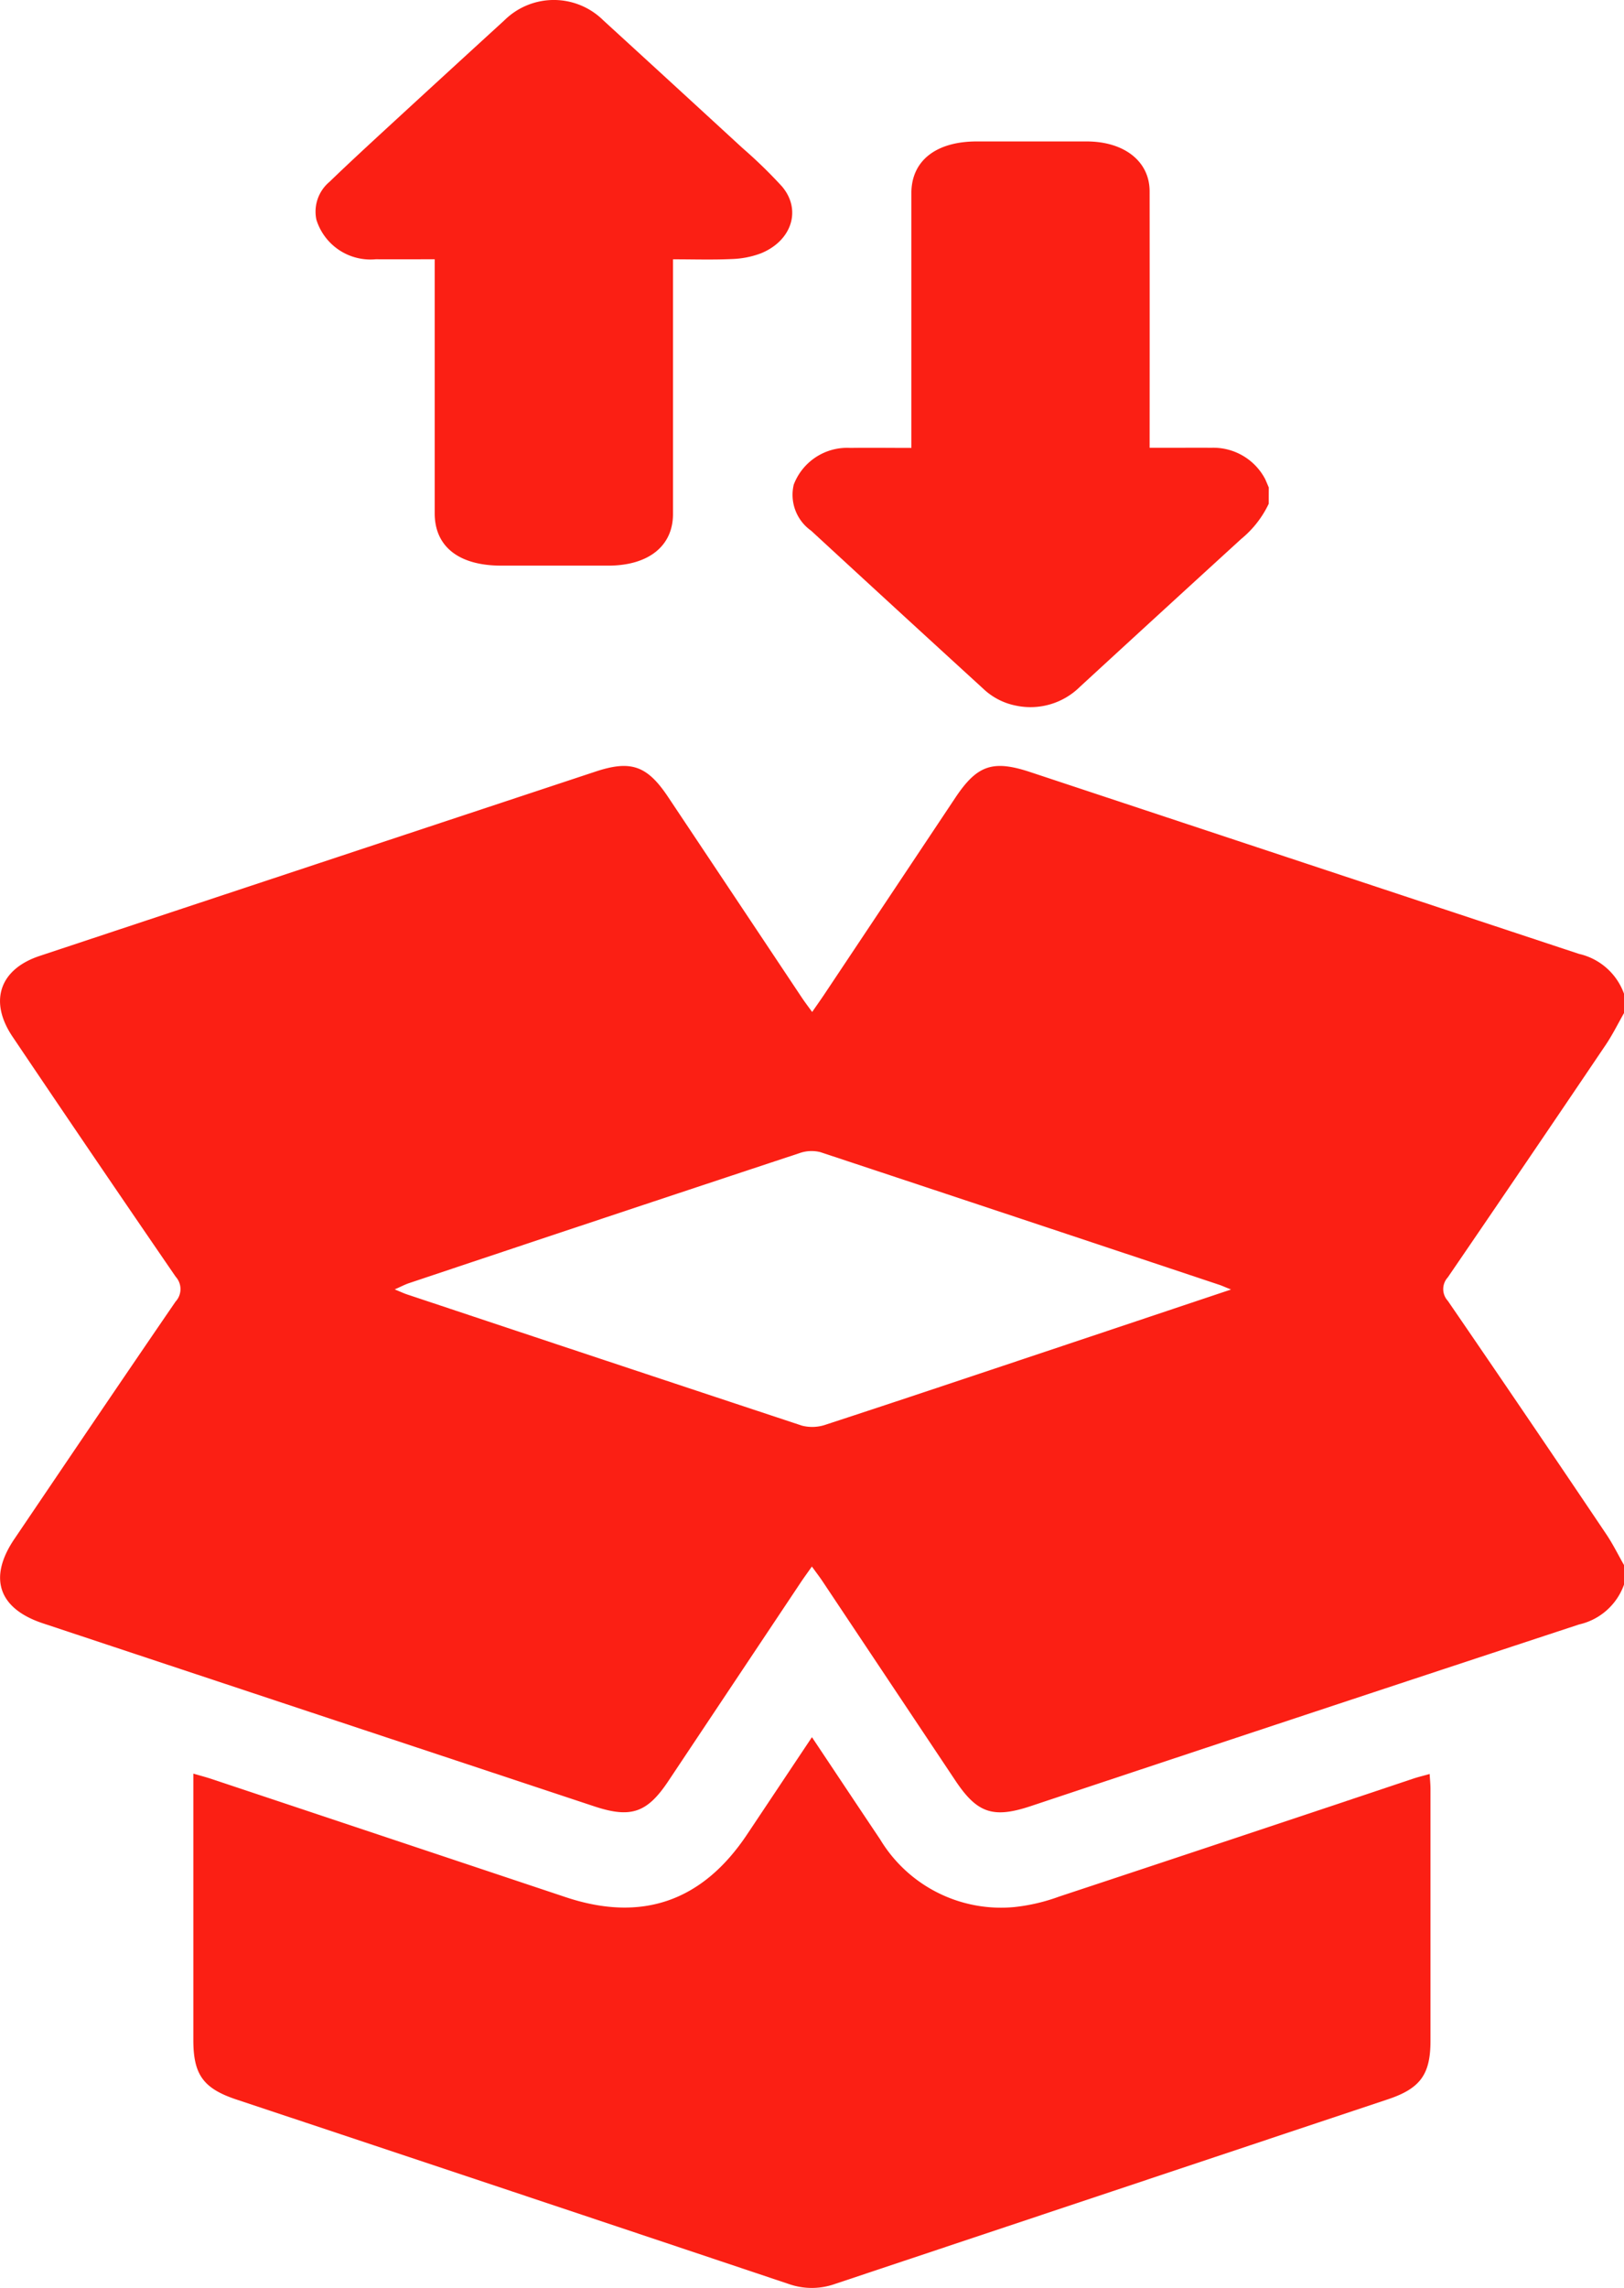
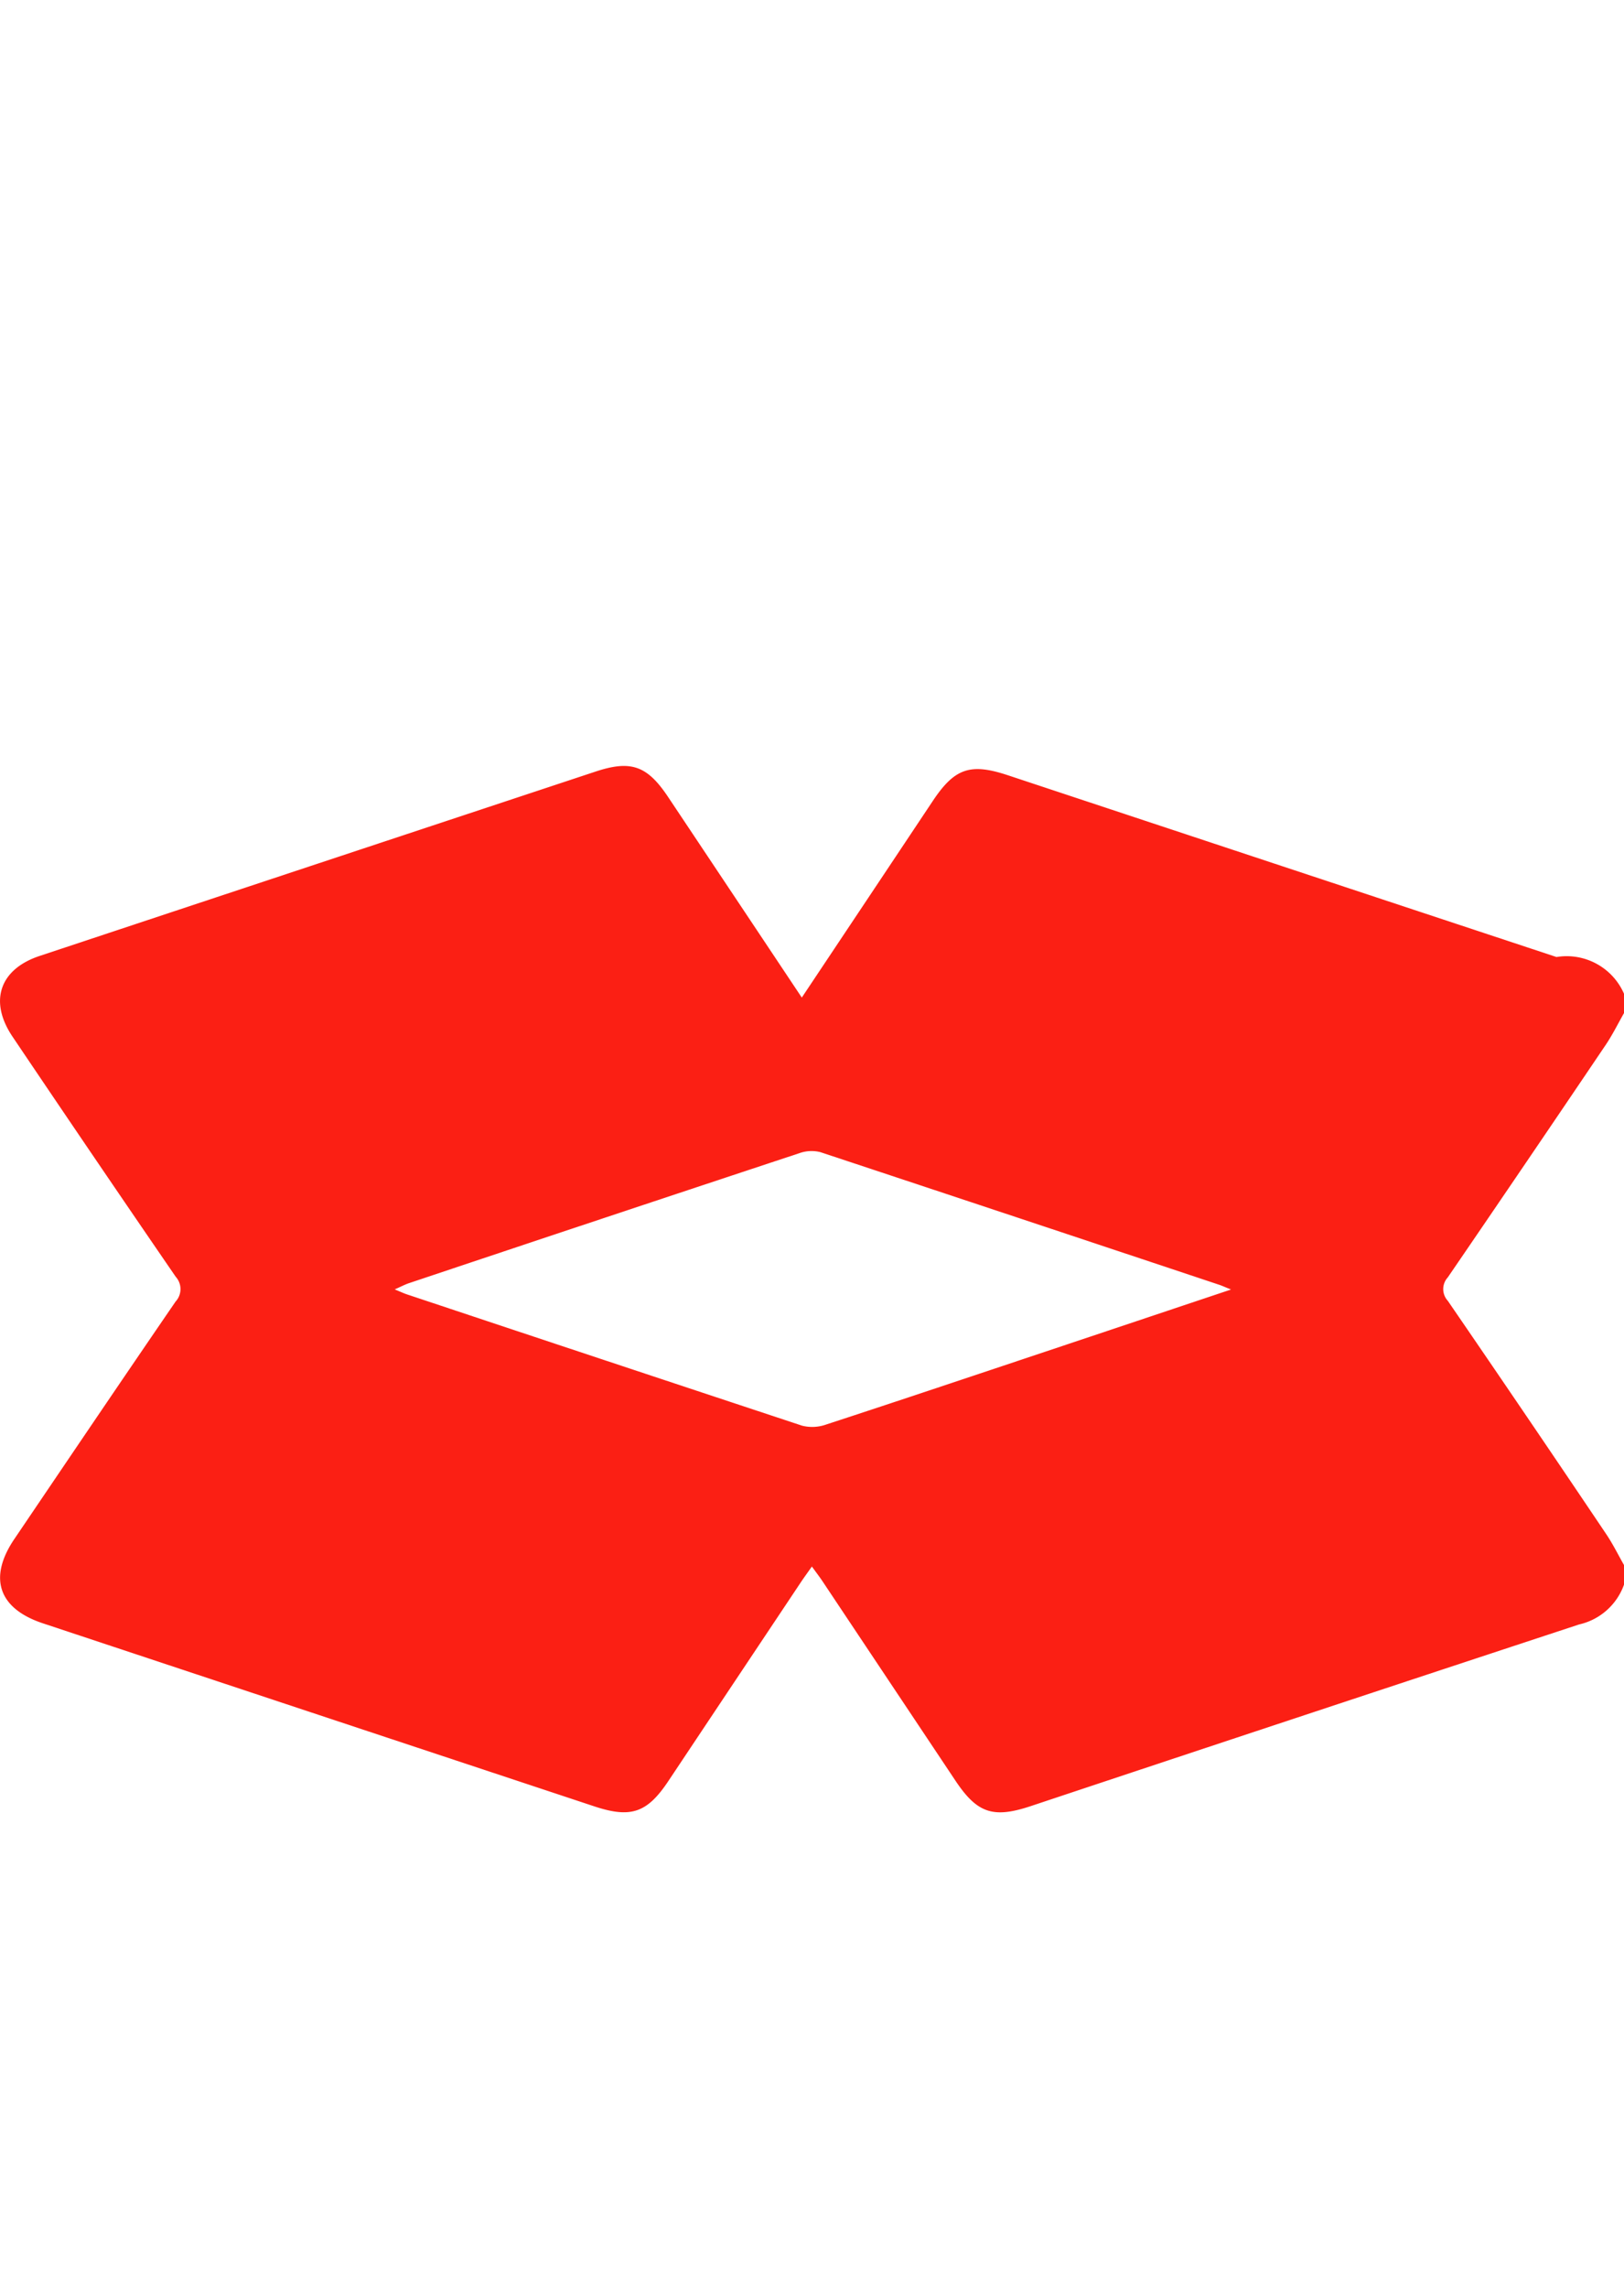
<svg xmlns="http://www.w3.org/2000/svg" width="85.996" height="121.08" viewBox="0 0 85.996 121.08">
  <defs>
    <clipPath id="a">
      <rect width="85.996" height="121.08" fill="#fb1f14" />
    </clipPath>
  </defs>
  <g clip-path="url(#a)">
-     <path d="M86,204.729v1.008c-.315.554-.6,1.131-.951,1.658q-4.173,6.18-8.384,12.336a.916.916,0,0,0,0,1.239q4.219,6.149,8.382,12.337c.356.527.638,1.1.955,1.659v1.008a3.289,3.289,0,0,1-2.38,2.123q-14.532,4.783-29.047,9.617c-1.991.66-2.833.372-3.984-1.353q-3.517-5.271-7.033-10.543c-.164-.246-.345-.48-.566-.785-.228.324-.406.566-.573.815q-3.517,5.271-7.032,10.544c-1.119,1.677-1.982,1.974-3.919,1.332q-14.6-4.84-29.2-9.687c-2.354-.782-2.9-2.407-1.505-4.465C3.6,229.38,6.436,225.184,9.3,221.008a.969.969,0,0,0,.006-1.308Q4.959,213.369.669,207c-1.266-1.871-.7-3.573,1.43-4.28q14.719-4.885,29.442-9.758c1.871-.619,2.731-.312,3.838,1.347q3.541,5.306,7.079,10.614c.161.241.338.472.548.763.263-.38.457-.652.642-.929q3.469-5.2,6.937-10.405c1.156-1.734,1.987-2.02,3.979-1.359q14.522,4.813,29.047,9.618A3.313,3.313,0,0,1,86,204.729M65.186,220.373c-.357-.144-.477-.2-.6-.242q-10.57-3.524-21.146-7.028a1.912,1.912,0,0,0-1.116.057q-10.34,3.419-20.667,6.877c-.218.073-.424.184-.755.33.312.128.482.209.66.268q10.451,3.483,20.908,6.943a2.2,2.2,0,0,0,1.276-.06c3.875-1.266,7.74-2.564,11.607-3.855,3.2-1.069,6.4-2.141,9.834-3.29" transform="translate(0 -152.131)" fill="#fb1f14" />
-     <path d="M81.421,436.97c1.258,1.885,2.431,3.65,3.612,5.41a7.474,7.474,0,0,0,7.116,3.581,9.9,9.9,0,0,0,2.358-.552q9.391-3.106,18.77-6.248c.26-.086.527-.149.855-.241.017.3.043.545.043.785q0,6.676,0,13.351c0,1.765-.544,2.509-2.252,3.079q-14.632,4.881-29.263,9.766a3.678,3.678,0,0,1-2.451.014q-14.626-4.9-29.263-9.768c-1.753-.585-2.28-1.316-2.281-3.144q0-6.592,0-13.184V438.9c.374.109.666.185.95.279q9.384,3.128,18.766,6.259c4.019,1.341,7.232.233,9.6-3.31,1.118-1.673,2.233-3.347,3.441-5.157" transform="translate(-38.427 -345.039)" fill="#fb1f14" />
-     <path d="M224.606,54.754a5.4,5.4,0,0,1-1.461,1.865q-4.272,3.9-8.531,7.816a3.724,3.724,0,0,1-3.4,1,3.488,3.488,0,0,1-1.74-.907q-4.563-4.168-9.1-8.35a2.324,2.324,0,0,1-.92-2.436,3.026,3.026,0,0,1,3-1.944c1.05-.015,2.1,0,3.229,0V51.33q0-6.507,0-13.014c0-1.711,1.3-2.736,3.461-2.737q2.907,0,5.815,0c2,0,3.339,1.057,3.34,2.637q.005,6.526,0,13.053v.522h1.182c.69,0,1.38-.009,2.069,0a3.1,3.1,0,0,1,2.871,1.663c.065.145.125.292.188.438Z" transform="translate(-157.423 -28.094)" fill="#fb1f14" />
-     <path d="M98.327,13.721v.51q0,6.488,0,12.976c0,1.692-1.3,2.725-3.427,2.727H89.232c-2.243,0-3.523-1.005-3.523-2.768q0-6.469,0-12.937v-.508c-1.064,0-2.093.006-3.122,0a3,3,0,0,1-3.143-2.094,2.055,2.055,0,0,1,.689-2c1-.965,2.026-1.91,3.053-2.856q3.1-2.852,6.211-5.694a3.723,3.723,0,0,1,5.24,0q3.691,3.374,7.369,6.757a25.559,25.559,0,0,1,2.082,2.021c1.06,1.232.542,2.874-1.093,3.547a4.8,4.8,0,0,1-1.552.307c-1.013.047-2.032.014-3.118.014" transform="translate(-62.69 0)" fill="#fb1f14" />
+     <path d="M86,204.729v1.008c-.315.554-.6,1.131-.951,1.658q-4.173,6.18-8.384,12.336a.916.916,0,0,0,0,1.239q4.219,6.149,8.382,12.337c.356.527.638,1.1.955,1.659v1.008a3.289,3.289,0,0,1-2.38,2.123q-14.532,4.783-29.047,9.617c-1.991.66-2.833.372-3.984-1.353q-3.517-5.271-7.033-10.543c-.164-.246-.345-.48-.566-.785-.228.324-.406.566-.573.815q-3.517,5.271-7.032,10.544c-1.119,1.677-1.982,1.974-3.919,1.332q-14.6-4.84-29.2-9.687c-2.354-.782-2.9-2.407-1.505-4.465C3.6,229.38,6.436,225.184,9.3,221.008a.969.969,0,0,0,.006-1.308Q4.959,213.369.669,207c-1.266-1.871-.7-3.573,1.43-4.28q14.719-4.885,29.442-9.758c1.871-.619,2.731-.312,3.838,1.347q3.541,5.306,7.079,10.614q3.469-5.2,6.937-10.405c1.156-1.734,1.987-2.02,3.979-1.359q14.522,4.813,29.047,9.618A3.313,3.313,0,0,1,86,204.729M65.186,220.373c-.357-.144-.477-.2-.6-.242q-10.57-3.524-21.146-7.028a1.912,1.912,0,0,0-1.116.057q-10.34,3.419-20.667,6.877c-.218.073-.424.184-.755.33.312.128.482.209.66.268q10.451,3.483,20.908,6.943a2.2,2.2,0,0,0,1.276-.06c3.875-1.266,7.74-2.564,11.607-3.855,3.2-1.069,6.4-2.141,9.834-3.29" transform="translate(0 -152.131)" fill="#fb1f14" />
  </g>
</svg>